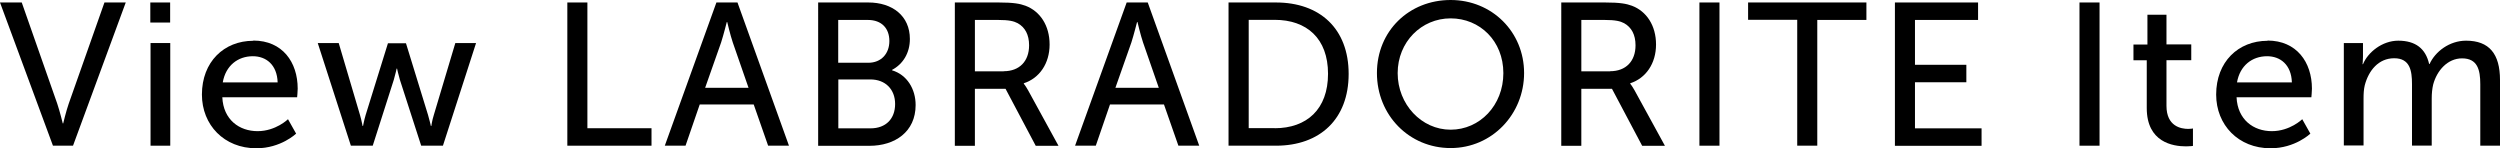
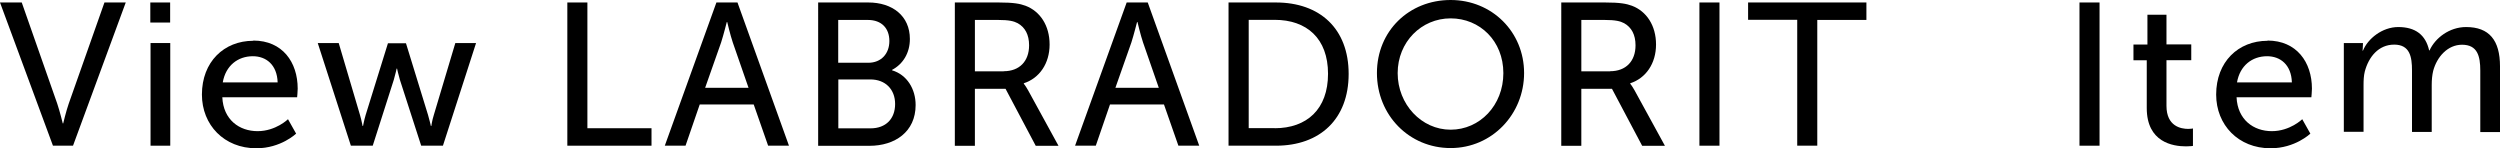
<svg xmlns="http://www.w3.org/2000/svg" id="_レイヤー_2" viewBox="0 0 221.87 13.14">
  <defs>
    <style>.cls-1{stroke-width:0px;}</style>
  </defs>
  <g id="Design">
    <path class="cls-1" d="m0,.22h1.93l3.15,8.98c.23.68.49,1.75.49,1.75h.04s.25-1.06.49-1.75L9.27.22h1.89l-4.68,12.71h-1.78L0,.22Z" />
    <path class="cls-1" d="m13.34.22h1.76v1.78h-1.76V.22Zm.02,3.6h1.75v9.11h-1.75V3.82Z" />
    <path class="cls-1" d="m22.48,3.6c2.58,0,3.94,1.91,3.94,4.27,0,.23-.05.76-.05.76h-6.64c.09,2,1.51,3.01,3.13,3.01s2.7-1.06,2.7-1.06l.72,1.28s-1.35,1.3-3.53,1.3c-2.86,0-4.83-2.07-4.83-4.77,0-2.9,1.96-4.77,4.55-4.77Zm2.16,3.71c-.05-1.57-1.03-2.32-2.2-2.32-1.33,0-2.41.83-2.67,2.32h4.86Z" />
    <path class="cls-1" d="m28.21,3.82h1.85l1.89,6.39c.14.47.22.97.23.97h.04s.09-.5.23-.97l1.98-6.37h1.6l1.96,6.37c.14.47.25.97.25.97h.04s.07-.5.22-.97l1.91-6.39h1.84l-2.94,9.11h-1.93l-1.89-5.85c-.14-.47-.25-.99-.25-.99h-.04s-.11.52-.25.99l-1.87,5.85h-1.94l-2.94-9.11Z" />
    <path class="cls-1" d="m50.35.22h1.78v11.16h5.69v1.55h-7.47V.22Z" />
    <path class="cls-1" d="m66.89,9.27h-4.79l-1.26,3.66h-1.84L63.58.22h1.87l4.57,12.71h-1.85l-1.28-3.66Zm-2.39-7.31s-.29,1.15-.5,1.8l-1.42,4.03h3.85l-1.4-4.03c-.22-.65-.49-1.8-.49-1.8h-.04Z" />
    <path class="cls-1" d="m72.61.22h4.45c2.14,0,3.69,1.19,3.69,3.24,0,1.24-.61,2.23-1.58,2.74v.04c1.33.4,2.09,1.66,2.09,3.08,0,2.39-1.85,3.62-4.09,3.62h-4.56V.22Zm4.45,5.35c1.15,0,1.87-.81,1.87-1.93s-.68-1.87-1.91-1.87h-2.63v3.8h2.67Zm.2,5.82c1.37,0,2.18-.86,2.18-2.16s-.86-2.18-2.2-2.18h-2.84v4.34h2.86Z" />
    <path class="cls-1" d="m84.74.22h3.89c1.33,0,1.89.11,2.38.29,1.3.49,2.14,1.76,2.14,3.44s-.9,2.99-2.29,3.44v.04s.14.16.38.58l2.7,4.93h-2.02l-2.68-5.06h-2.72v5.06h-1.78V.22Zm4.34,6.1c1.39,0,2.25-.88,2.25-2.3,0-.94-.36-1.6-1.01-1.96-.34-.18-.76-.29-1.75-.29h-2.05v4.56h2.56Z" />
    <path class="cls-1" d="m103.3,9.27h-4.79l-1.26,3.66h-1.84L99.99.22h1.87l4.57,12.71h-1.85l-1.28-3.66Zm-2.39-7.31s-.29,1.15-.5,1.8l-1.42,4.03h3.85l-1.4-4.03c-.22-.65-.49-1.8-.49-1.8h-.04Z" />
    <path class="cls-1" d="m109.03.22h4.21c3.89,0,6.45,2.32,6.45,6.34s-2.56,6.37-6.45,6.37h-4.21V.22Zm4.09,11.16c2.86,0,4.74-1.69,4.74-4.83s-1.89-4.79-4.74-4.79h-2.3v9.61h2.3Z" />
    <path class="cls-1" d="m128.74,0c3.67,0,6.52,2.83,6.52,6.48s-2.84,6.66-6.52,6.66-6.54-2.92-6.54-6.66,2.86-6.48,6.54-6.48Zm0,11.51c2.59,0,4.68-2.16,4.68-5.02s-2.09-4.86-4.68-4.86-4.7,2.09-4.7,4.86,2.11,5.02,4.7,5.02Z" />
    <path class="cls-1" d="m138.56.22h3.89c1.33,0,1.89.11,2.38.29,1.3.49,2.14,1.76,2.14,3.44s-.9,2.99-2.29,3.44v.04s.14.16.38.58l2.7,4.93h-2.02l-2.68-5.06h-2.72v5.06h-1.78V.22Zm4.34,6.1c1.39,0,2.25-.88,2.25-2.3,0-.94-.36-1.6-1.01-1.96-.34-.18-.76-.29-1.75-.29h-2.05v4.56h2.56Z" />
    <path class="cls-1" d="m150.82.22h1.78v12.71h-1.78V.22Z" />
    <path class="cls-1" d="m159.5,1.76h-4.36V.22h10.5v1.55h-4.36v11.16h-1.78V1.76Z" />
-     <path class="cls-1" d="m168.17.22h7.38v1.55h-5.6v3.98h4.56v1.55h-4.56v4.09h5.91v1.55h-7.69V.22Z" />
    <path class="cls-1" d="m184.55.22h1.78v12.71h-1.78V.22Z" />
    <path class="cls-1" d="m190.53,5.35h-1.19v-1.4h1.24V1.31h1.69v2.63h2.2v1.4h-2.2v4.05c0,1.82,1.28,2.05,1.94,2.05.25,0,.41-.04.41-.04v1.55s-.25.04-.61.04c-1.17,0-3.49-.36-3.49-3.4v-4.25Z" />
    <path class="cls-1" d="m201.24,3.6c2.57,0,3.94,1.91,3.94,4.27,0,.23-.05.76-.05.76h-6.64c.09,2,1.51,3.01,3.13,3.01s2.7-1.06,2.7-1.06l.72,1.28s-1.35,1.3-3.53,1.3c-2.86,0-4.83-2.07-4.83-4.77,0-2.9,1.96-4.77,4.56-4.77Zm2.16,3.71c-.05-1.57-1.03-2.32-2.2-2.32-1.33,0-2.41.83-2.67,2.32h4.86Z" />
-     <path class="cls-1" d="m208.02,3.82h1.69v1.21c0,.36-.04.67-.04.67h.04c.43-1.06,1.71-2.09,3.13-2.09,1.53,0,2.43.7,2.74,2.07h.04c.5-1.1,1.76-2.07,3.24-2.07,2.05,0,3.01,1.17,3.01,3.49v5.83h-1.75v-5.46c0-1.28-.25-2.29-1.62-2.29-1.28,0-2.23,1.08-2.56,2.32-.09.38-.13.79-.13,1.26v4.16h-1.75v-5.46c0-1.19-.18-2.29-1.58-2.29s-2.27,1.1-2.61,2.39c-.09.36-.11.77-.11,1.19v4.16h-1.75V3.82Z" />
+     <path class="cls-1" d="m208.02,3.82h1.69c0,.36-.04.67-.04.67h.04c.43-1.06,1.71-2.09,3.13-2.09,1.53,0,2.43.7,2.74,2.07h.04c.5-1.1,1.76-2.07,3.24-2.07,2.05,0,3.01,1.17,3.01,3.49v5.83h-1.75v-5.46c0-1.28-.25-2.29-1.62-2.29-1.28,0-2.23,1.08-2.56,2.32-.09.38-.13.79-.13,1.26v4.16h-1.75v-5.46c0-1.19-.18-2.29-1.58-2.29s-2.27,1.1-2.61,2.39c-.09.36-.11.77-.11,1.19v4.16h-1.75V3.82Z" />
  </g>
</svg>